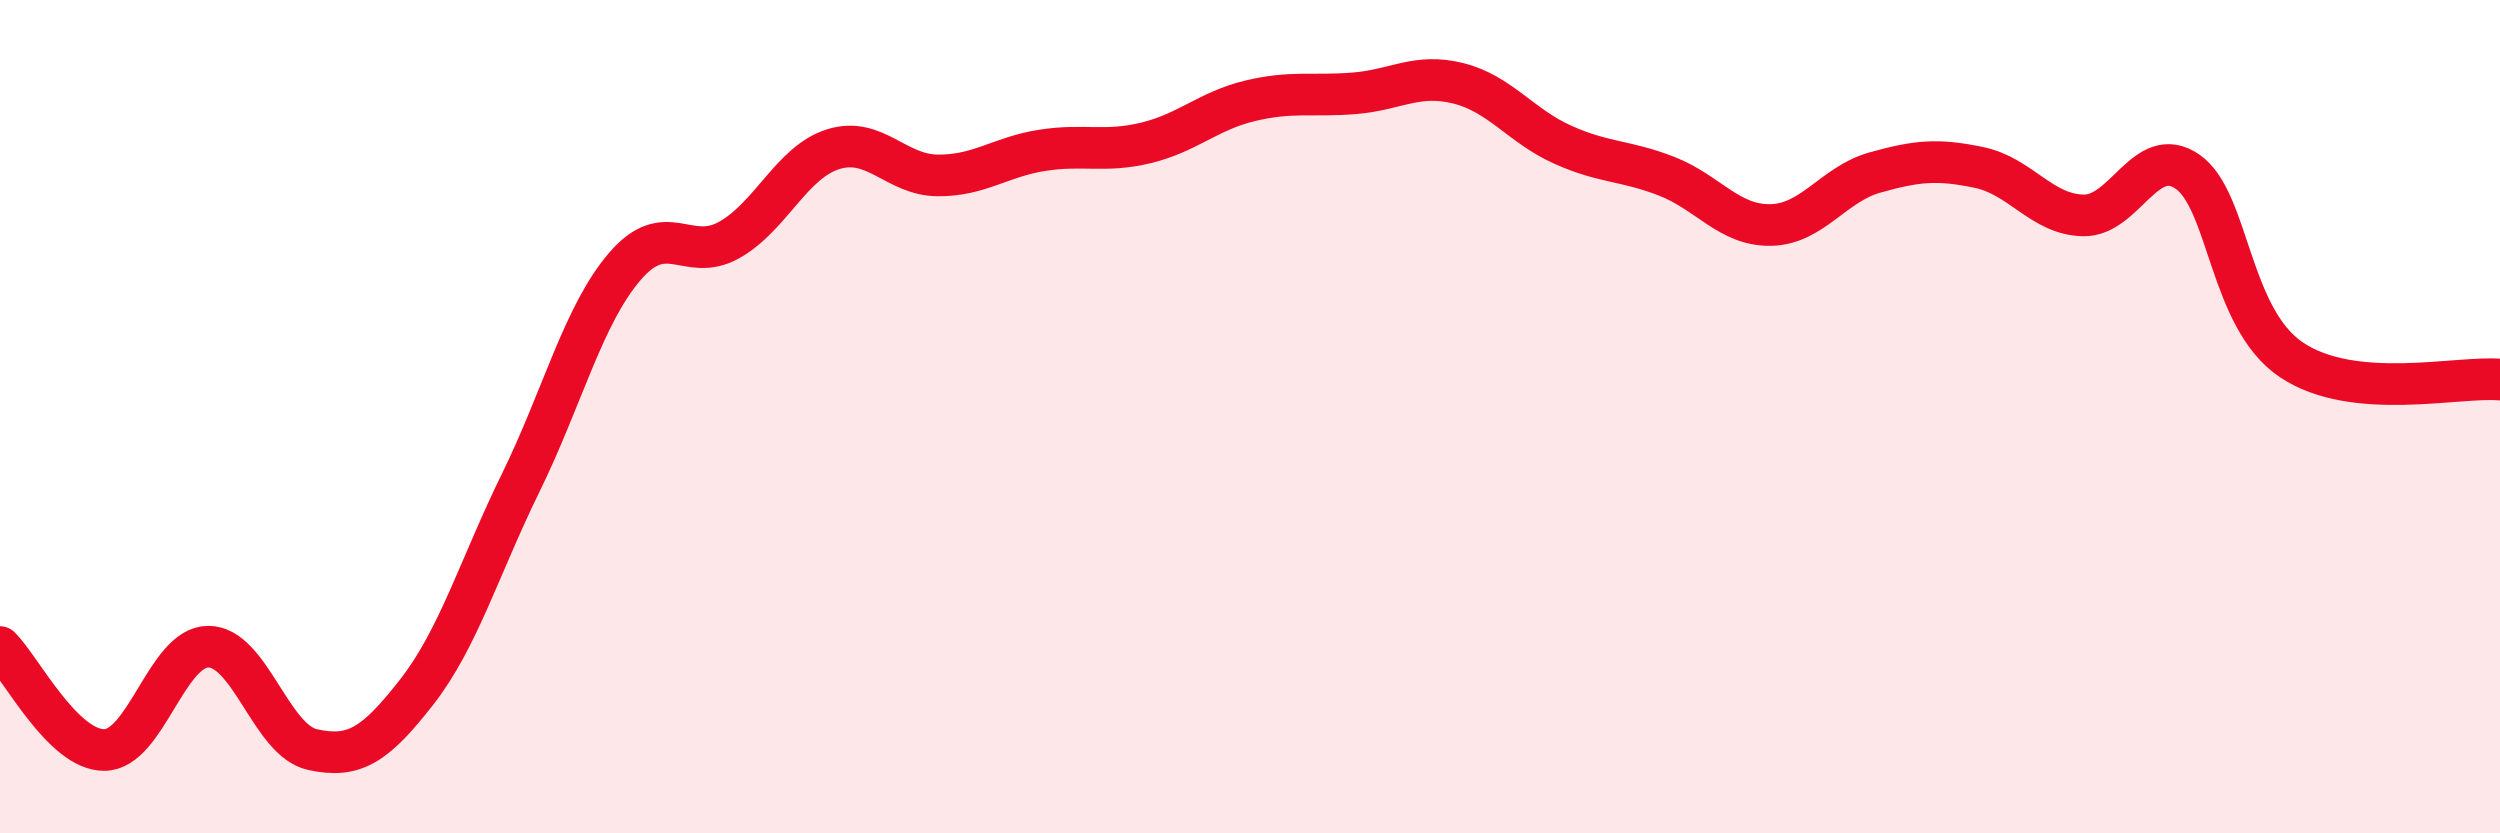
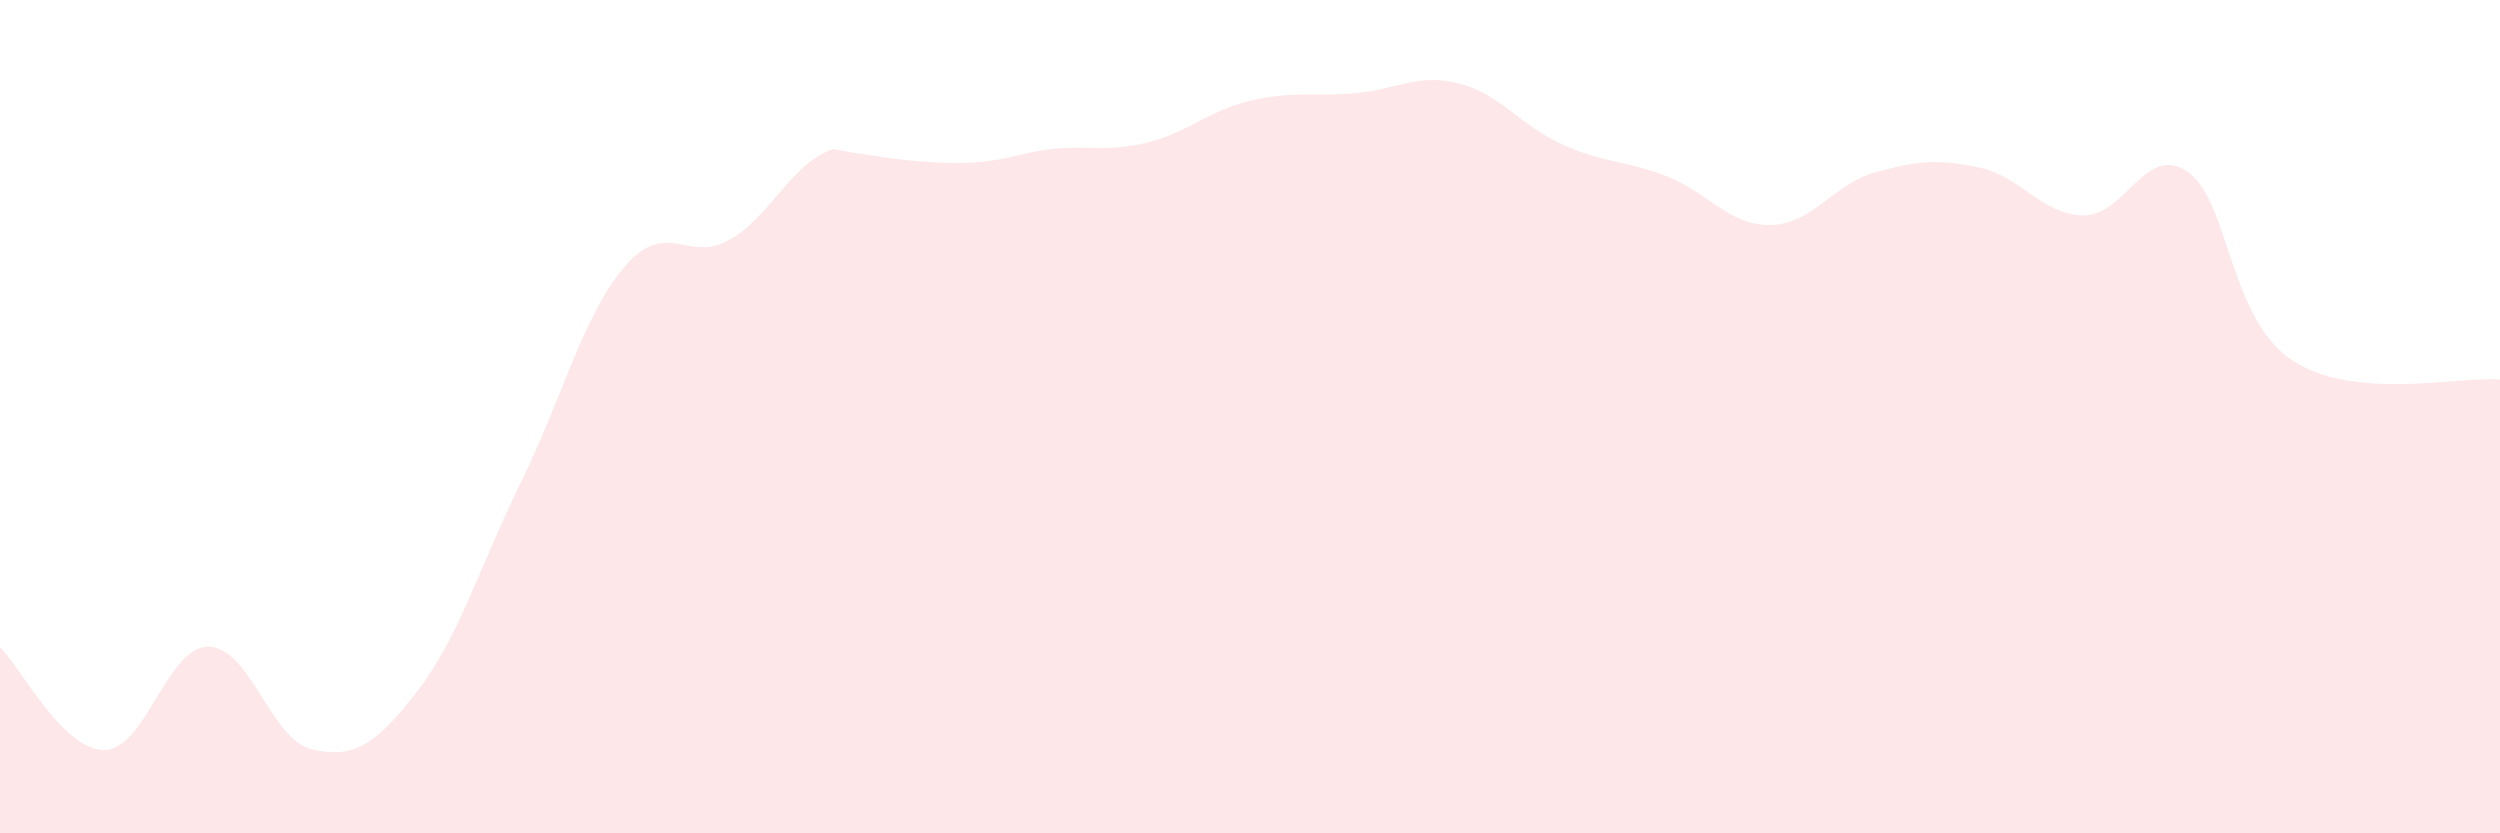
<svg xmlns="http://www.w3.org/2000/svg" width="60" height="20" viewBox="0 0 60 20">
-   <path d="M 0,15.53 C 0.5,16.02 1.5,18 2.5,18 C 3.5,18 4,15.52 5,15.52 C 6,15.52 6.5,17.77 7.5,17.99 C 8.5,18.21 9,17.89 10,16.61 C 11,15.33 11.5,13.62 12.5,11.58 C 13.5,9.54 14,7.55 15,6.39 C 16,5.23 16.5,6.32 17.5,5.76 C 18.5,5.2 19,3.89 20,3.58 C 21,3.27 21.5,4.2 22.5,4.21 C 23.5,4.22 24,3.77 25,3.61 C 26,3.45 26.5,3.67 27.5,3.43 C 28.5,3.19 29,2.66 30,2.42 C 31,2.18 31.5,2.32 32.5,2.24 C 33.5,2.16 34,1.75 35,2 C 36,2.25 36.5,3.02 37.5,3.47 C 38.5,3.92 39,3.84 40,4.23 C 41,4.62 41.5,5.42 42.5,5.4 C 43.5,5.38 44,4.42 45,4.14 C 46,3.86 46.5,3.81 47.5,4.02 C 48.5,4.23 49,5.15 50,5.17 C 51,5.19 51.5,3.43 52.5,4.12 C 53.5,4.81 53.5,7.64 55,8.64 C 56.5,9.64 59,9.02 60,9.11L60 20L0 20Z" fill="#EB0A25" opacity="0.1" stroke-linecap="round" stroke-linejoin="round" />
-   <path d="M 0,15.53 C 0.5,16.02 1.5,18 2.5,18 C 3.5,18 4,15.52 5,15.52 C 6,15.52 6.5,17.77 7.5,17.99 C 8.5,18.21 9,17.89 10,16.61 C 11,15.33 11.5,13.62 12.5,11.58 C 13.5,9.54 14,7.55 15,6.39 C 16,5.23 16.5,6.32 17.5,5.76 C 18.5,5.2 19,3.89 20,3.58 C 21,3.27 21.5,4.2 22.5,4.21 C 23.5,4.22 24,3.77 25,3.61 C 26,3.45 26.5,3.67 27.5,3.43 C 28.5,3.19 29,2.66 30,2.42 C 31,2.18 31.5,2.32 32.5,2.24 C 33.5,2.16 34,1.75 35,2 C 36,2.25 36.5,3.02 37.5,3.47 C 38.5,3.92 39,3.84 40,4.23 C 41,4.62 41.5,5.42 42.5,5.4 C 43.5,5.38 44,4.42 45,4.14 C 46,3.86 46.5,3.81 47.5,4.02 C 48.5,4.23 49,5.15 50,5.17 C 51,5.19 51.5,3.43 52.5,4.12 C 53.5,4.81 53.5,7.64 55,8.64 C 56.5,9.64 59,9.02 60,9.11" stroke="#EB0A25" stroke-width="1" fill="none" stroke-linecap="round" stroke-linejoin="round" />
+   <path d="M 0,15.53 C 0.5,16.02 1.5,18 2.5,18 C 3.5,18 4,15.52 5,15.52 C 6,15.52 6.5,17.77 7.5,17.99 C 8.5,18.21 9,17.89 10,16.61 C 11,15.33 11.5,13.62 12.5,11.58 C 13.5,9.54 14,7.55 15,6.39 C 16,5.23 16.5,6.32 17.5,5.76 C 18.5,5.2 19,3.89 20,3.58 C 23.5,4.22 24,3.77 25,3.61 C 26,3.45 26.5,3.67 27.5,3.43 C 28.5,3.19 29,2.66 30,2.42 C 31,2.18 31.5,2.32 32.5,2.24 C 33.5,2.16 34,1.75 35,2 C 36,2.25 36.5,3.02 37.5,3.47 C 38.5,3.92 39,3.84 40,4.23 C 41,4.62 41.5,5.42 42.5,5.4 C 43.5,5.38 44,4.42 45,4.14 C 46,3.86 46.5,3.81 47.5,4.02 C 48.5,4.23 49,5.15 50,5.17 C 51,5.19 51.5,3.43 52.5,4.12 C 53.5,4.81 53.5,7.64 55,8.64 C 56.5,9.64 59,9.02 60,9.11L60 20L0 20Z" fill="#EB0A25" opacity="0.1" stroke-linecap="round" stroke-linejoin="round" />
</svg>